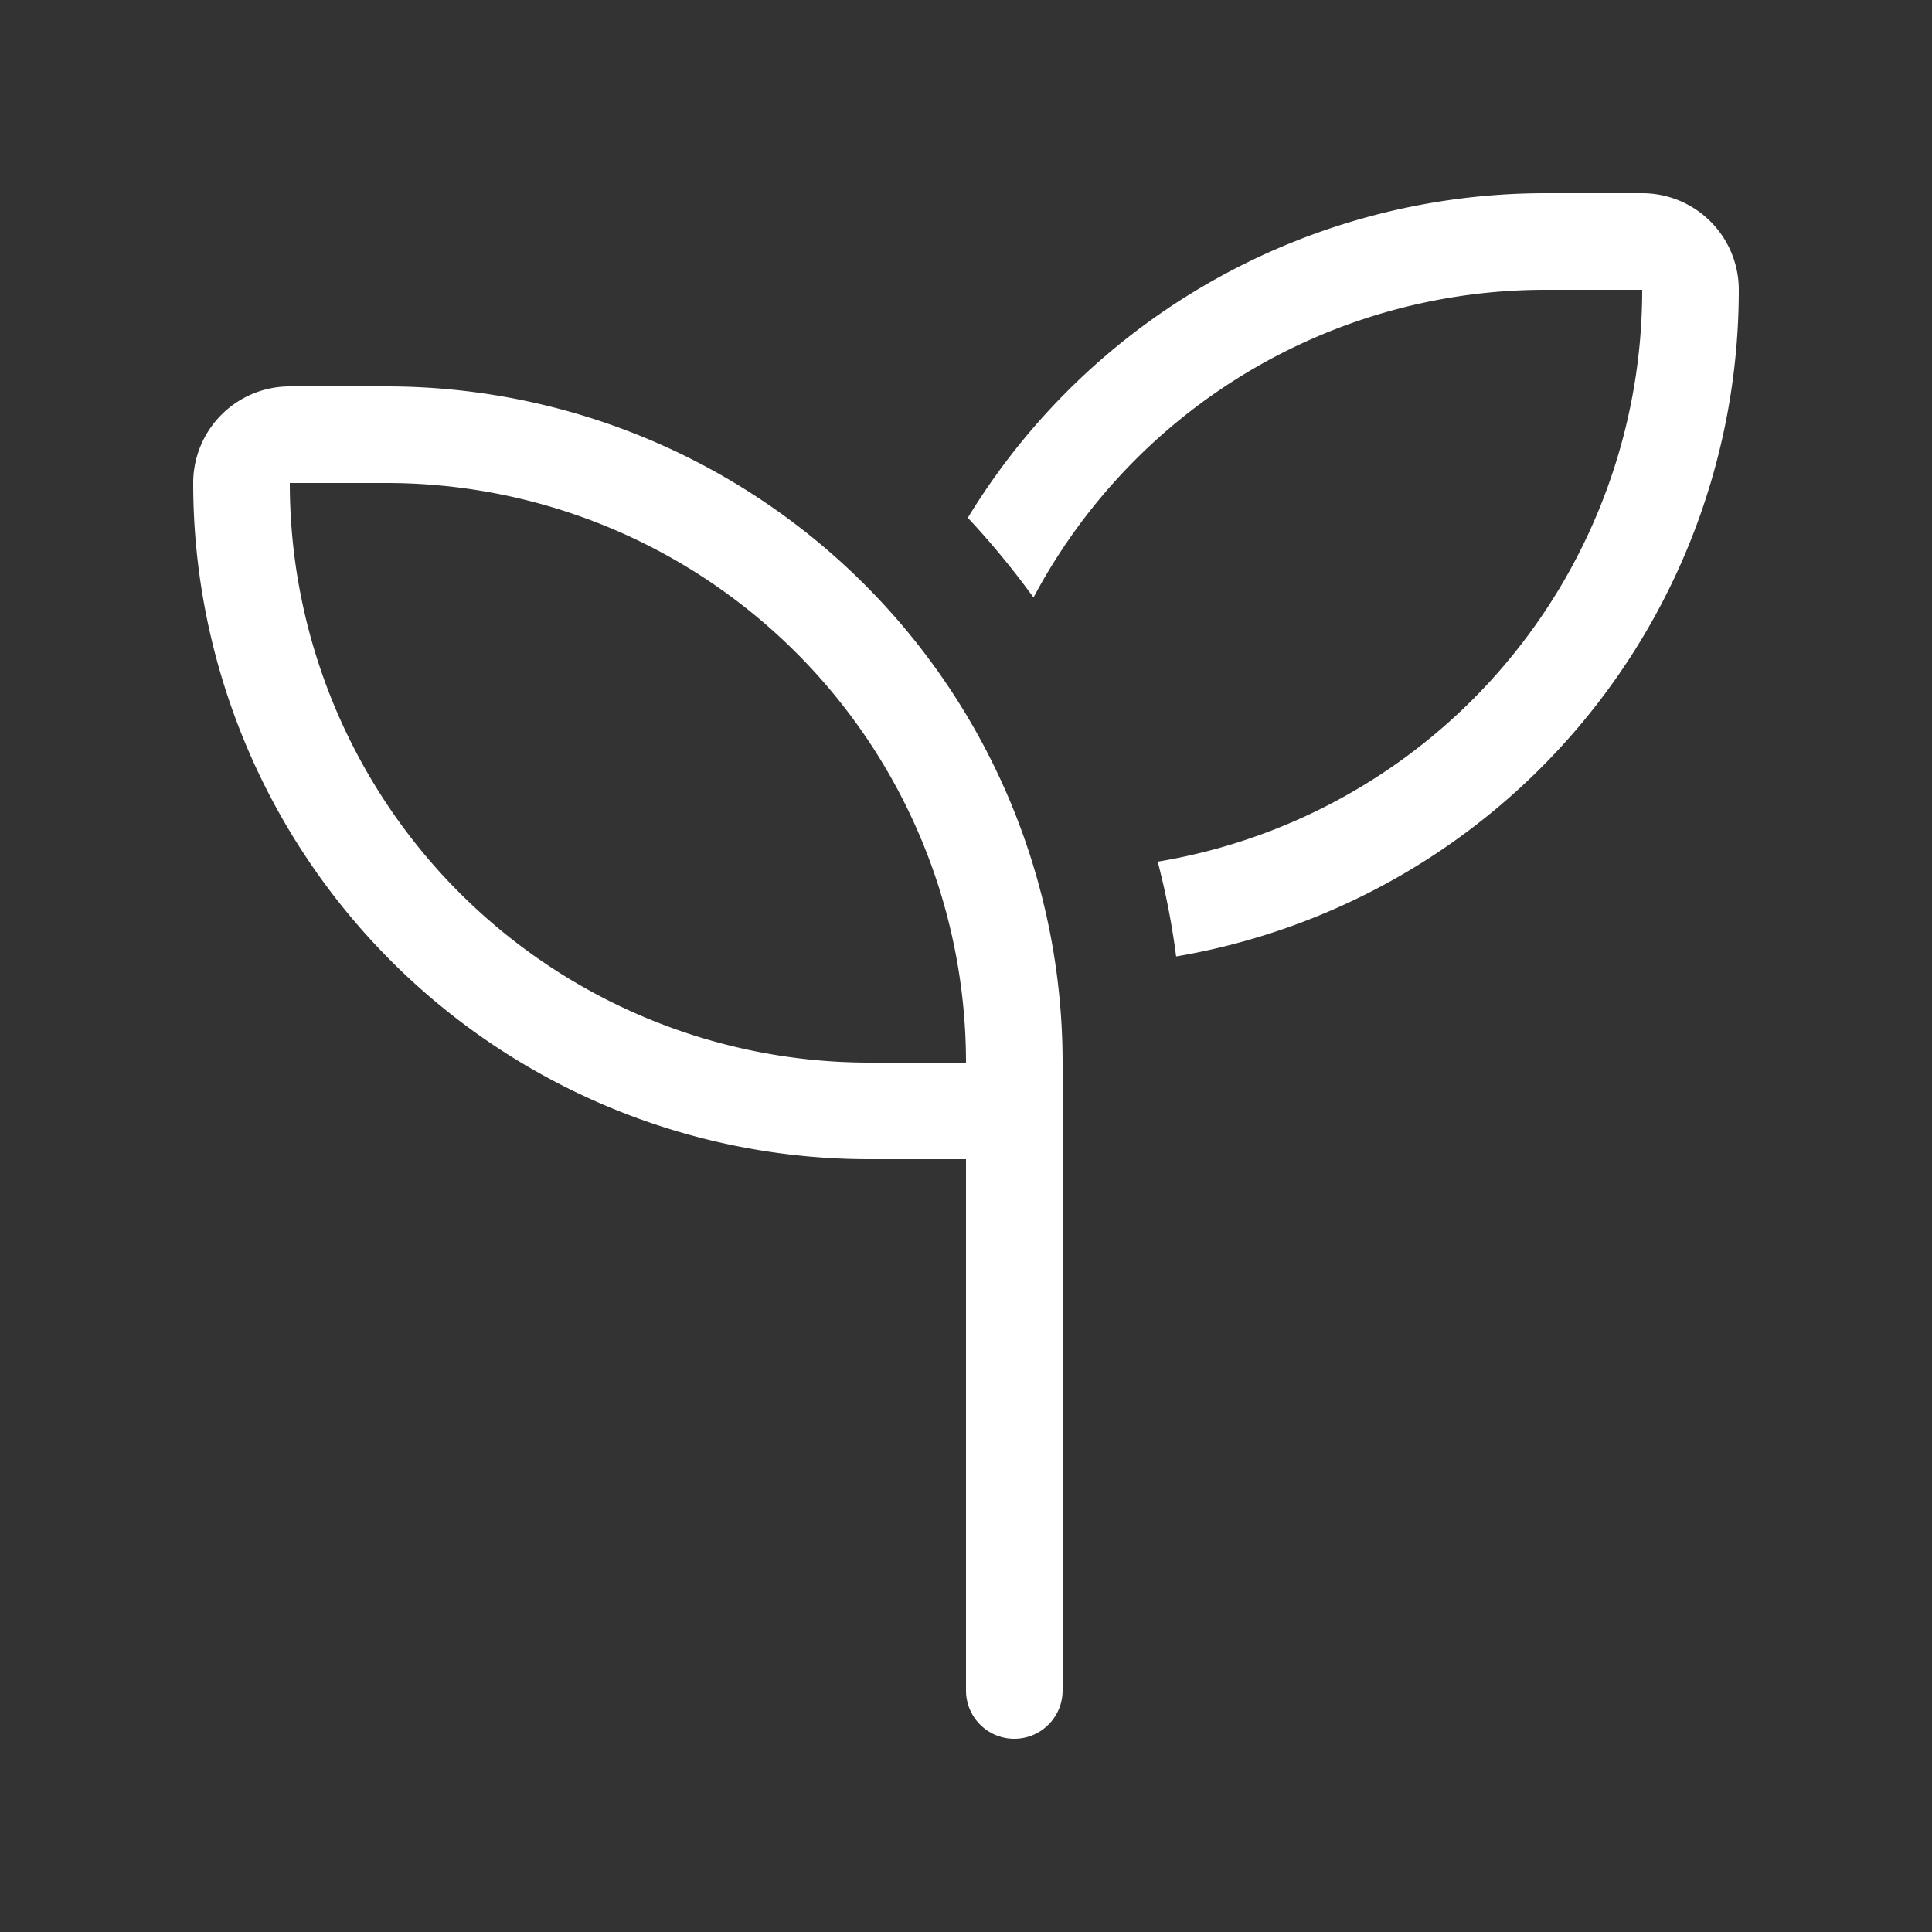
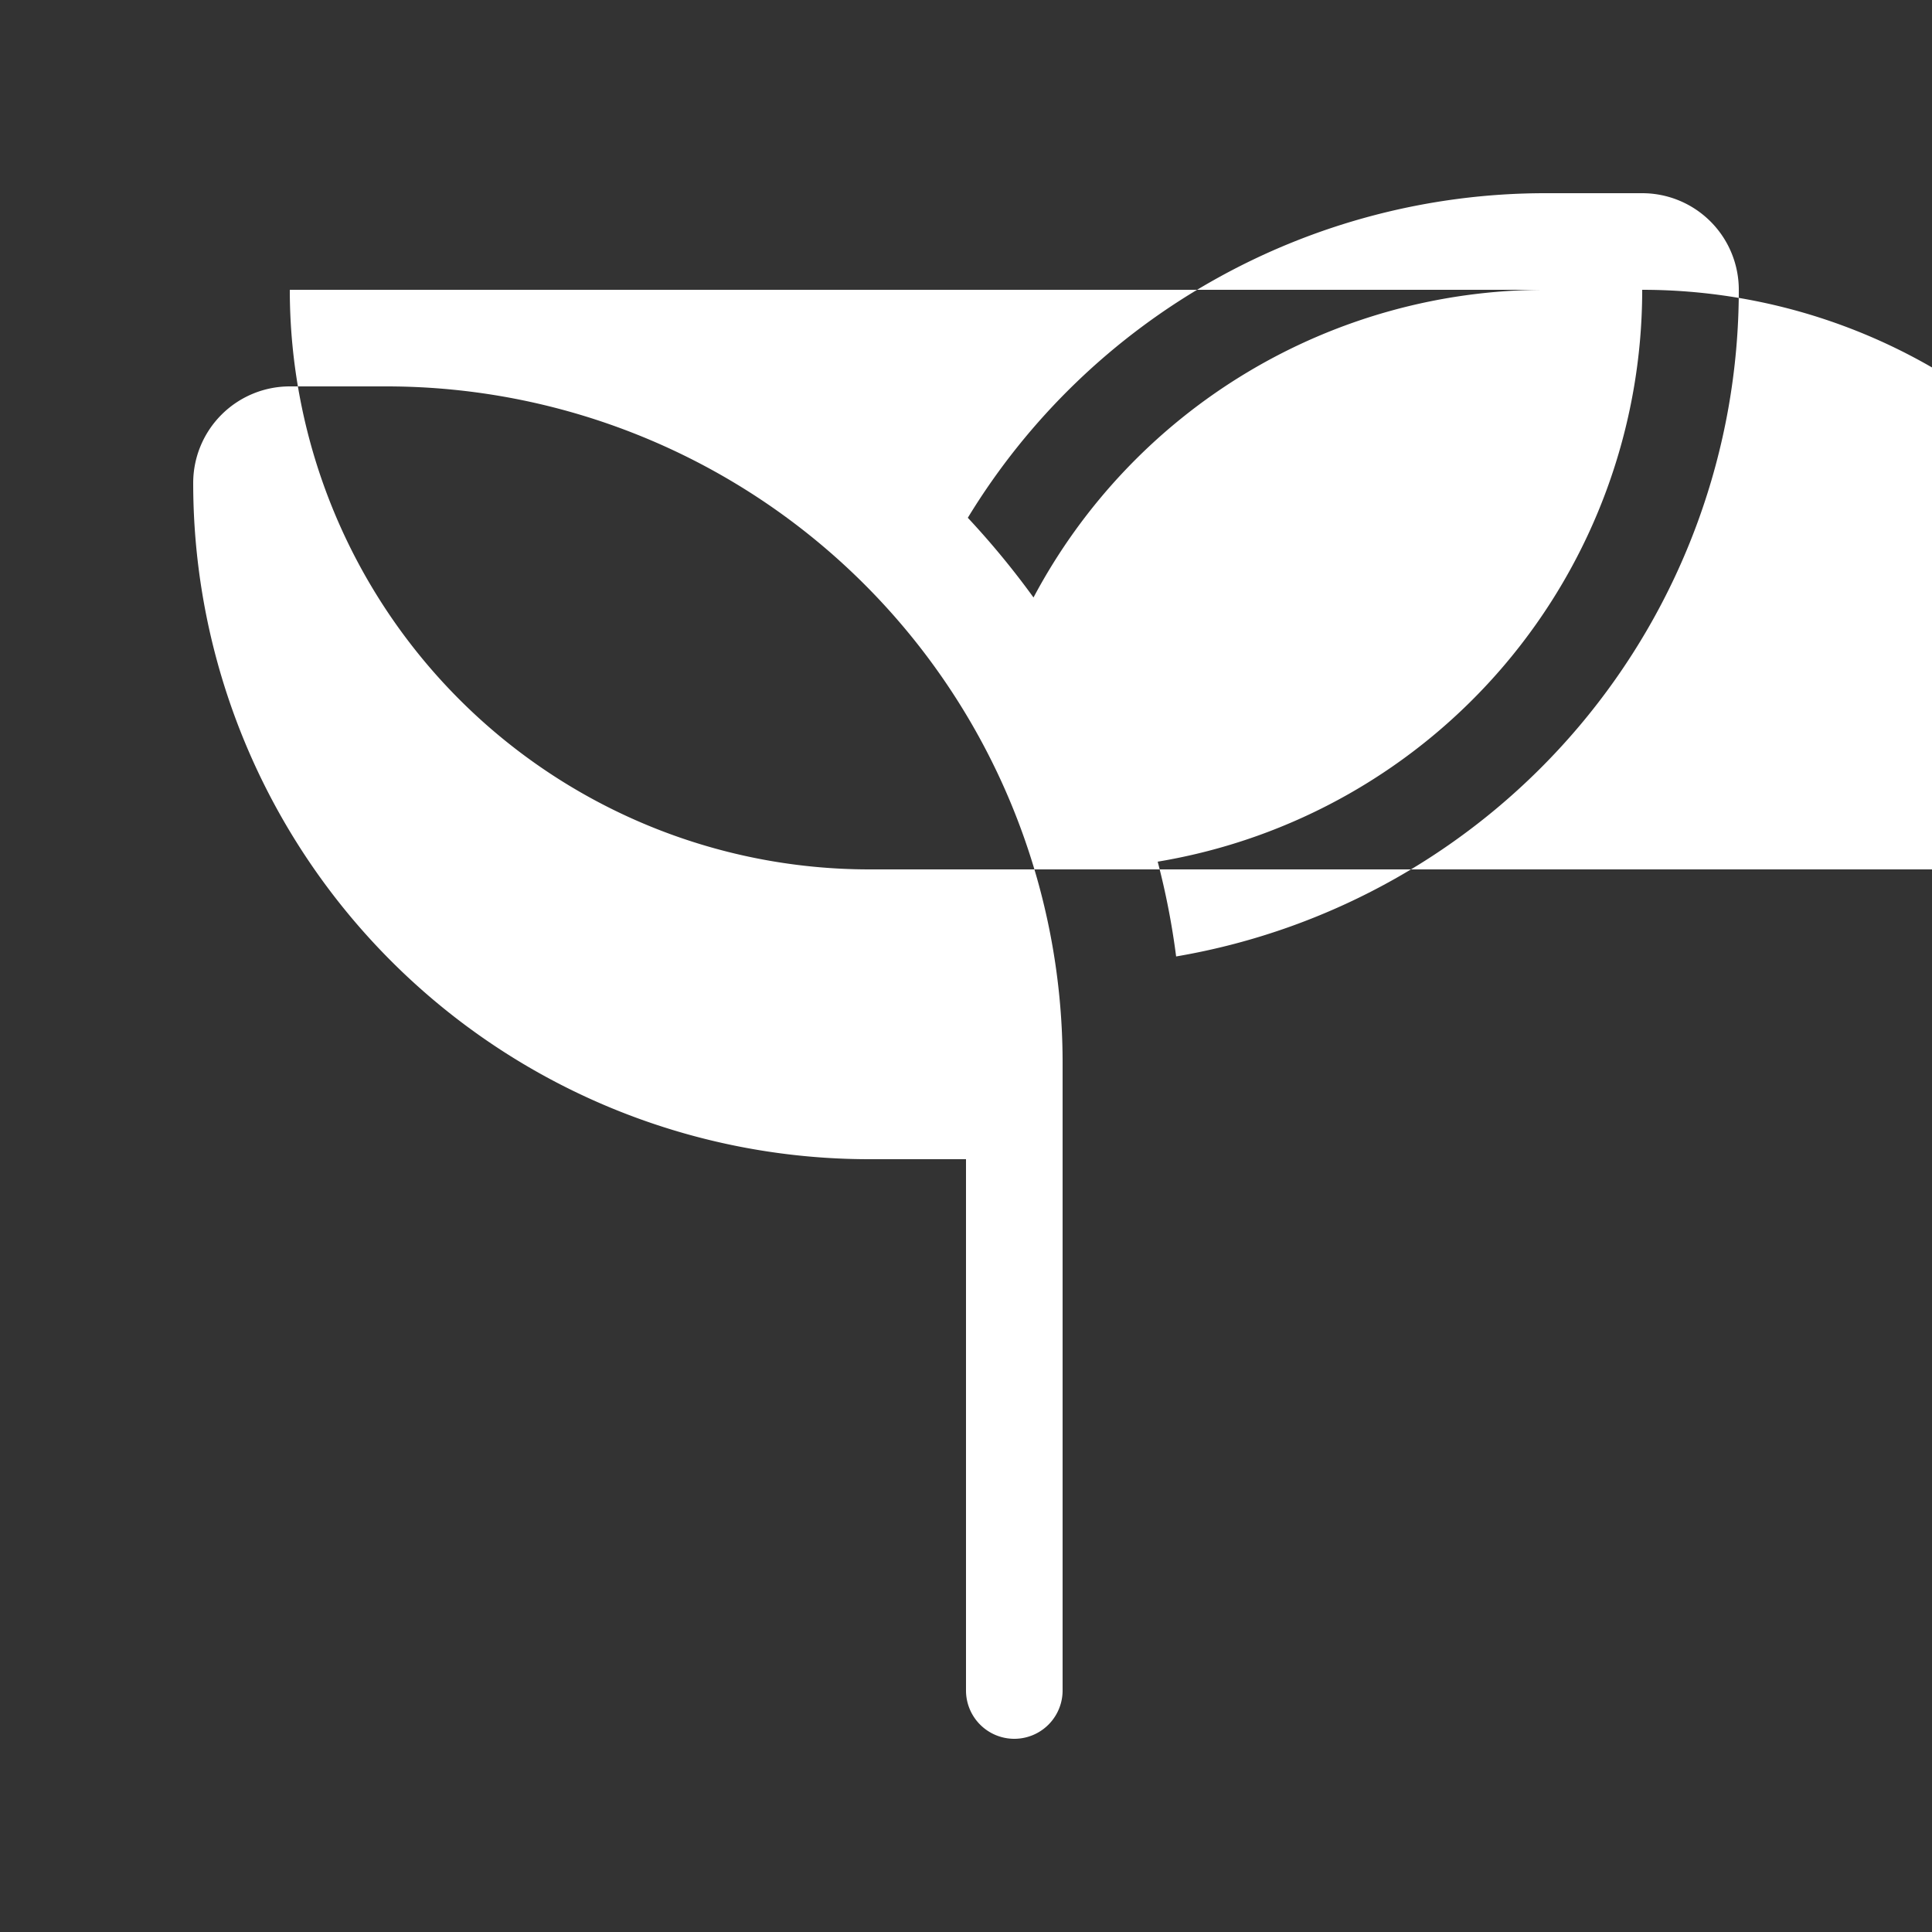
<svg xmlns="http://www.w3.org/2000/svg" width="50" height="50" viewBox="0 0 50 50">
  <rect x="0" y="0" width="50" height="50" fill="#333333" stroke="none" />
  <g id="グループ_902" data-name="グループ 902" transform="translate(-1807 -750)">
-     <path id="パス_218" data-name="パス 218" d="M37.5-32.5A15,15,0,0,1,24.961-17.7a19.447,19.447,0,0,1,.477,2.453A17.5,17.5,0,0,0,40-32.5,2.5,2.5,0,0,0,37.5-35H35a17.5,17.5,0,0,0-14.953,8.4,21.5,21.5,0,0,1,1.7,2.063A15,15,0,0,1,35-32.5ZM5-27.5a15,15,0,0,1,15,15H17.5a15,15,0,0,1-15-15ZM2.5-30A2.5,2.5,0,0,0,0-27.5,17.5,17.5,0,0,0,17.5-10H20V3.75a1.25,1.25,0,0,0,2.5,0V-12.5A17.5,17.5,0,0,0,5-30Z" transform="translate(1812 790)" fill="#fff" />
-     <rect id="長方形_753" data-name="長方形 753" width="50" height="50" transform="translate(1807 750)" fill="none" />
+     <path id="パス_218" data-name="パス 218" d="M37.5-32.5A15,15,0,0,1,24.961-17.7a19.447,19.447,0,0,1,.477,2.453A17.5,17.5,0,0,0,40-32.5,2.5,2.5,0,0,0,37.5-35H35a17.5,17.5,0,0,0-14.953,8.4,21.5,21.5,0,0,1,1.7,2.063A15,15,0,0,1,35-32.5Za15,15,0,0,1,15,15H17.5a15,15,0,0,1-15-15ZM2.5-30A2.5,2.5,0,0,0,0-27.5,17.5,17.5,0,0,0,17.5-10H20V3.75a1.25,1.25,0,0,0,2.5,0V-12.5A17.5,17.5,0,0,0,5-30Z" transform="translate(1812 790)" fill="#fff" />
  </g>
</svg>